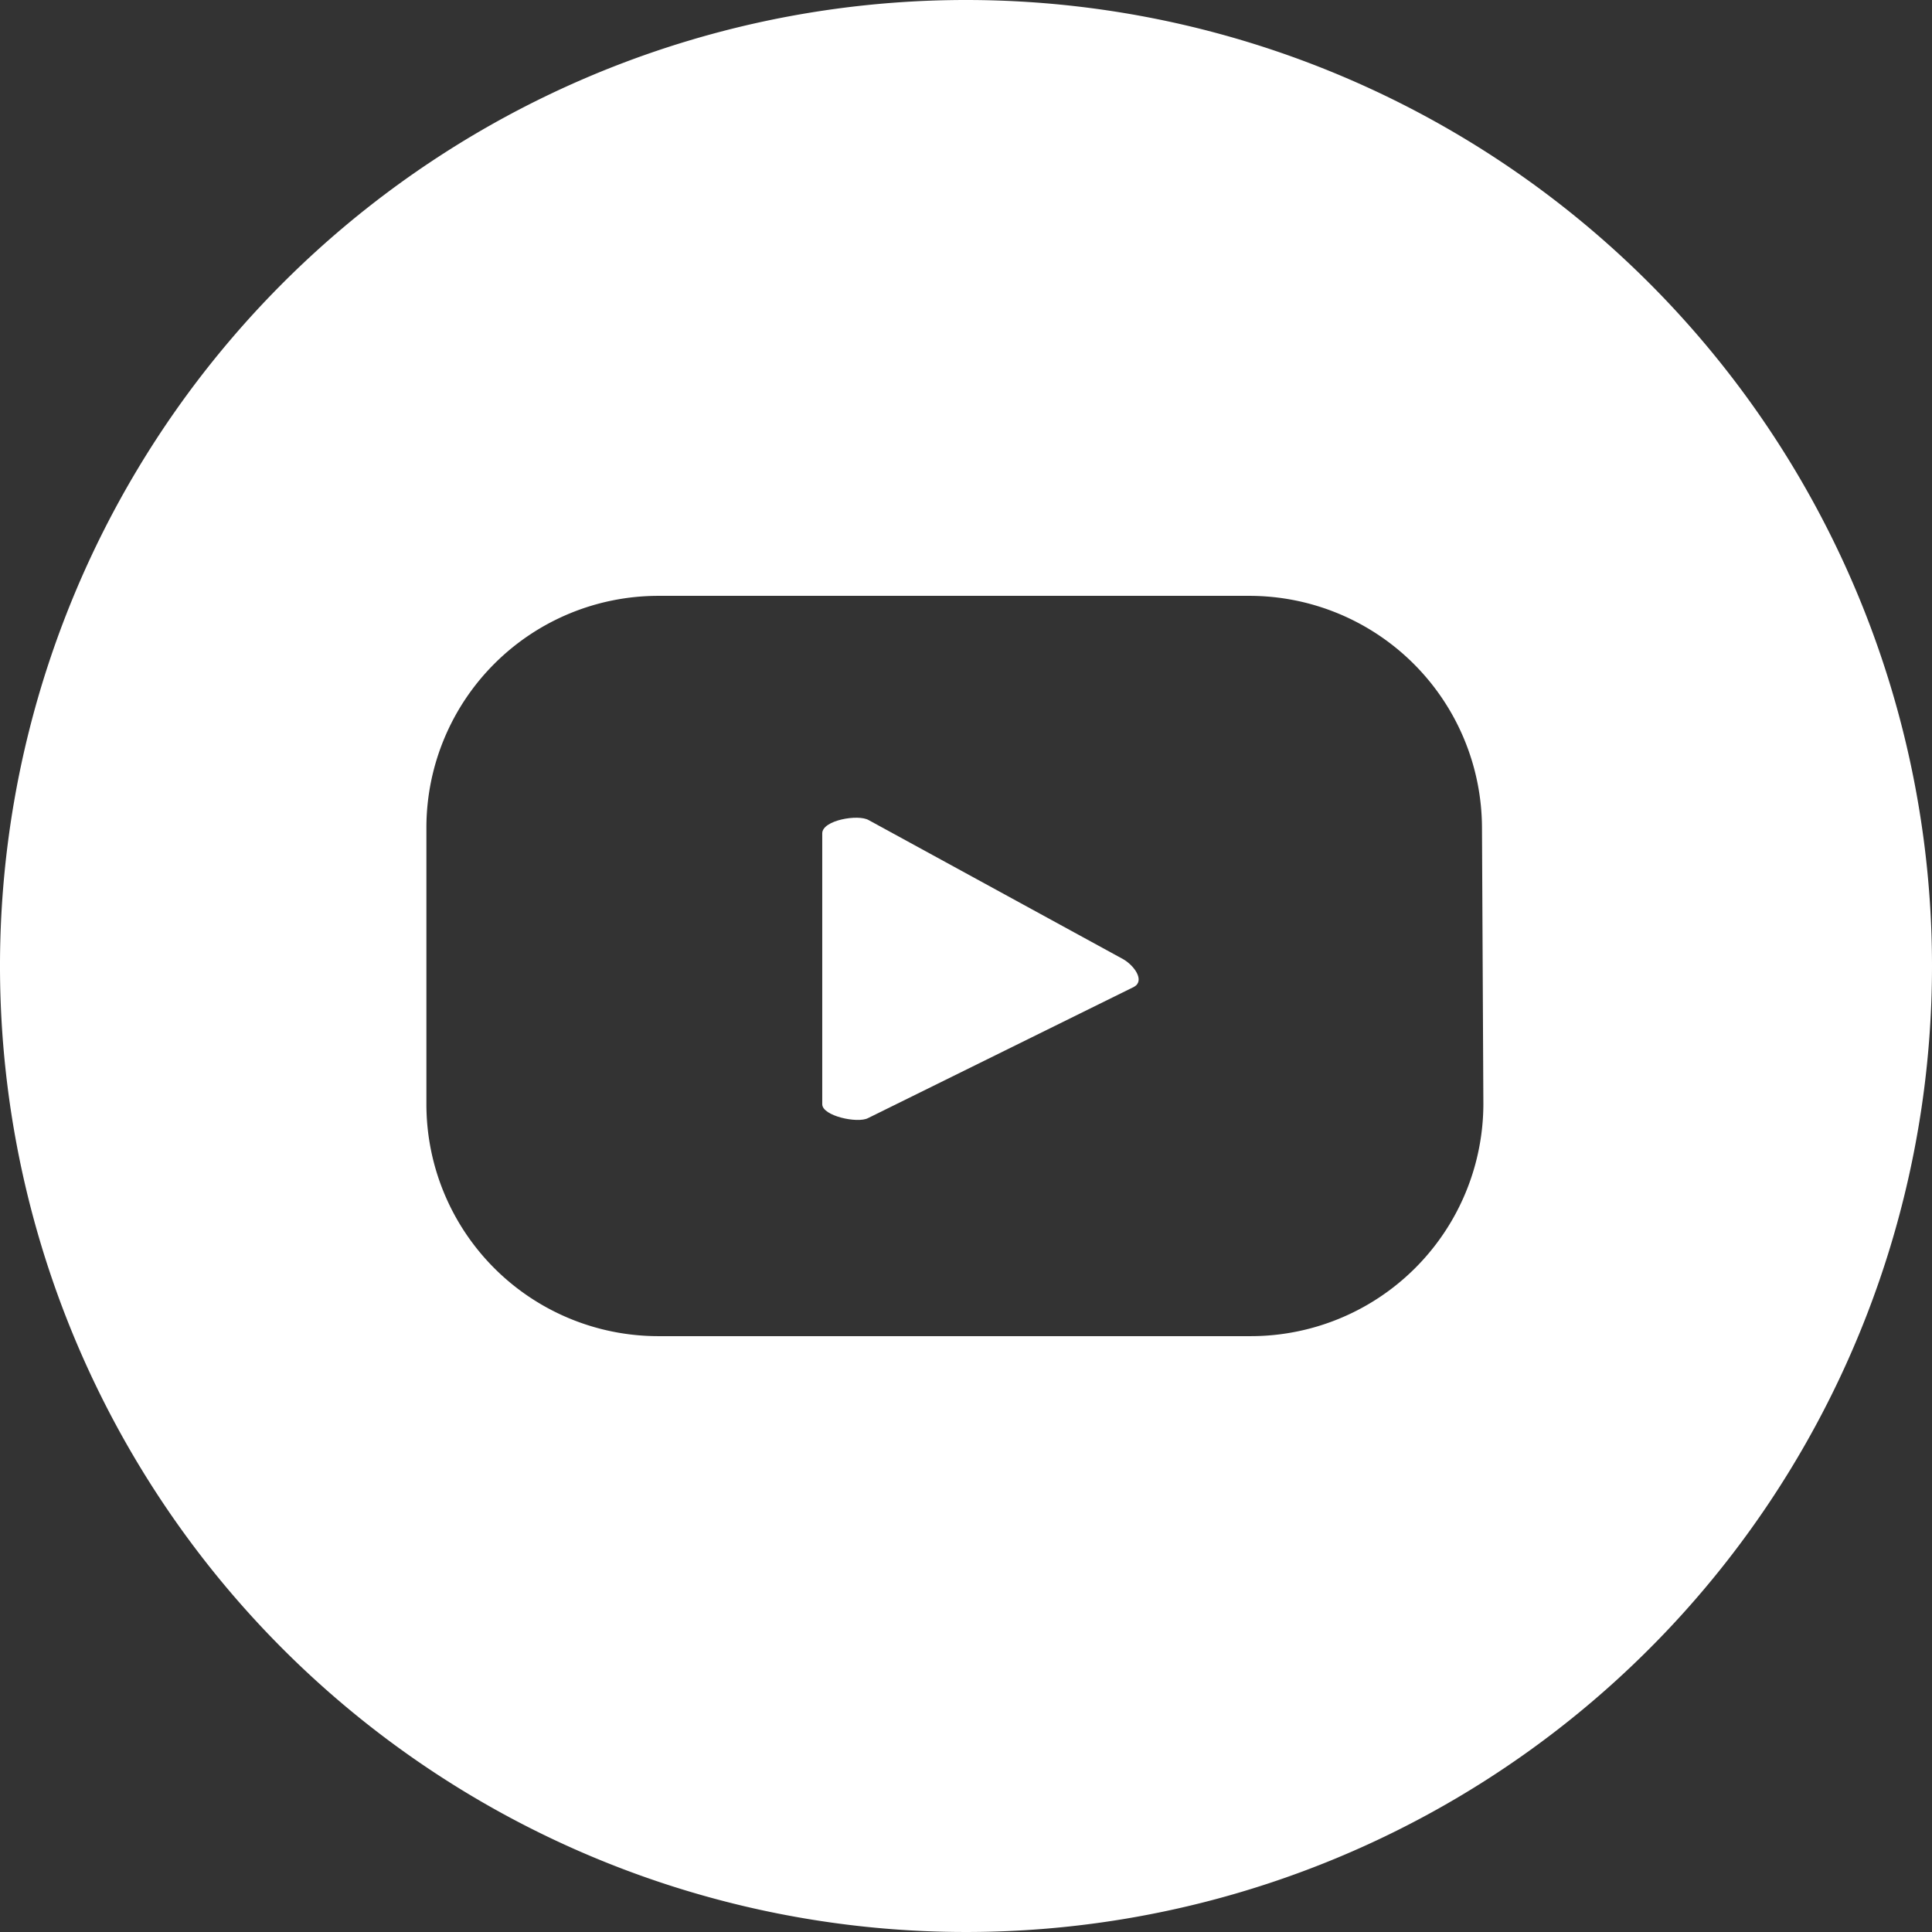
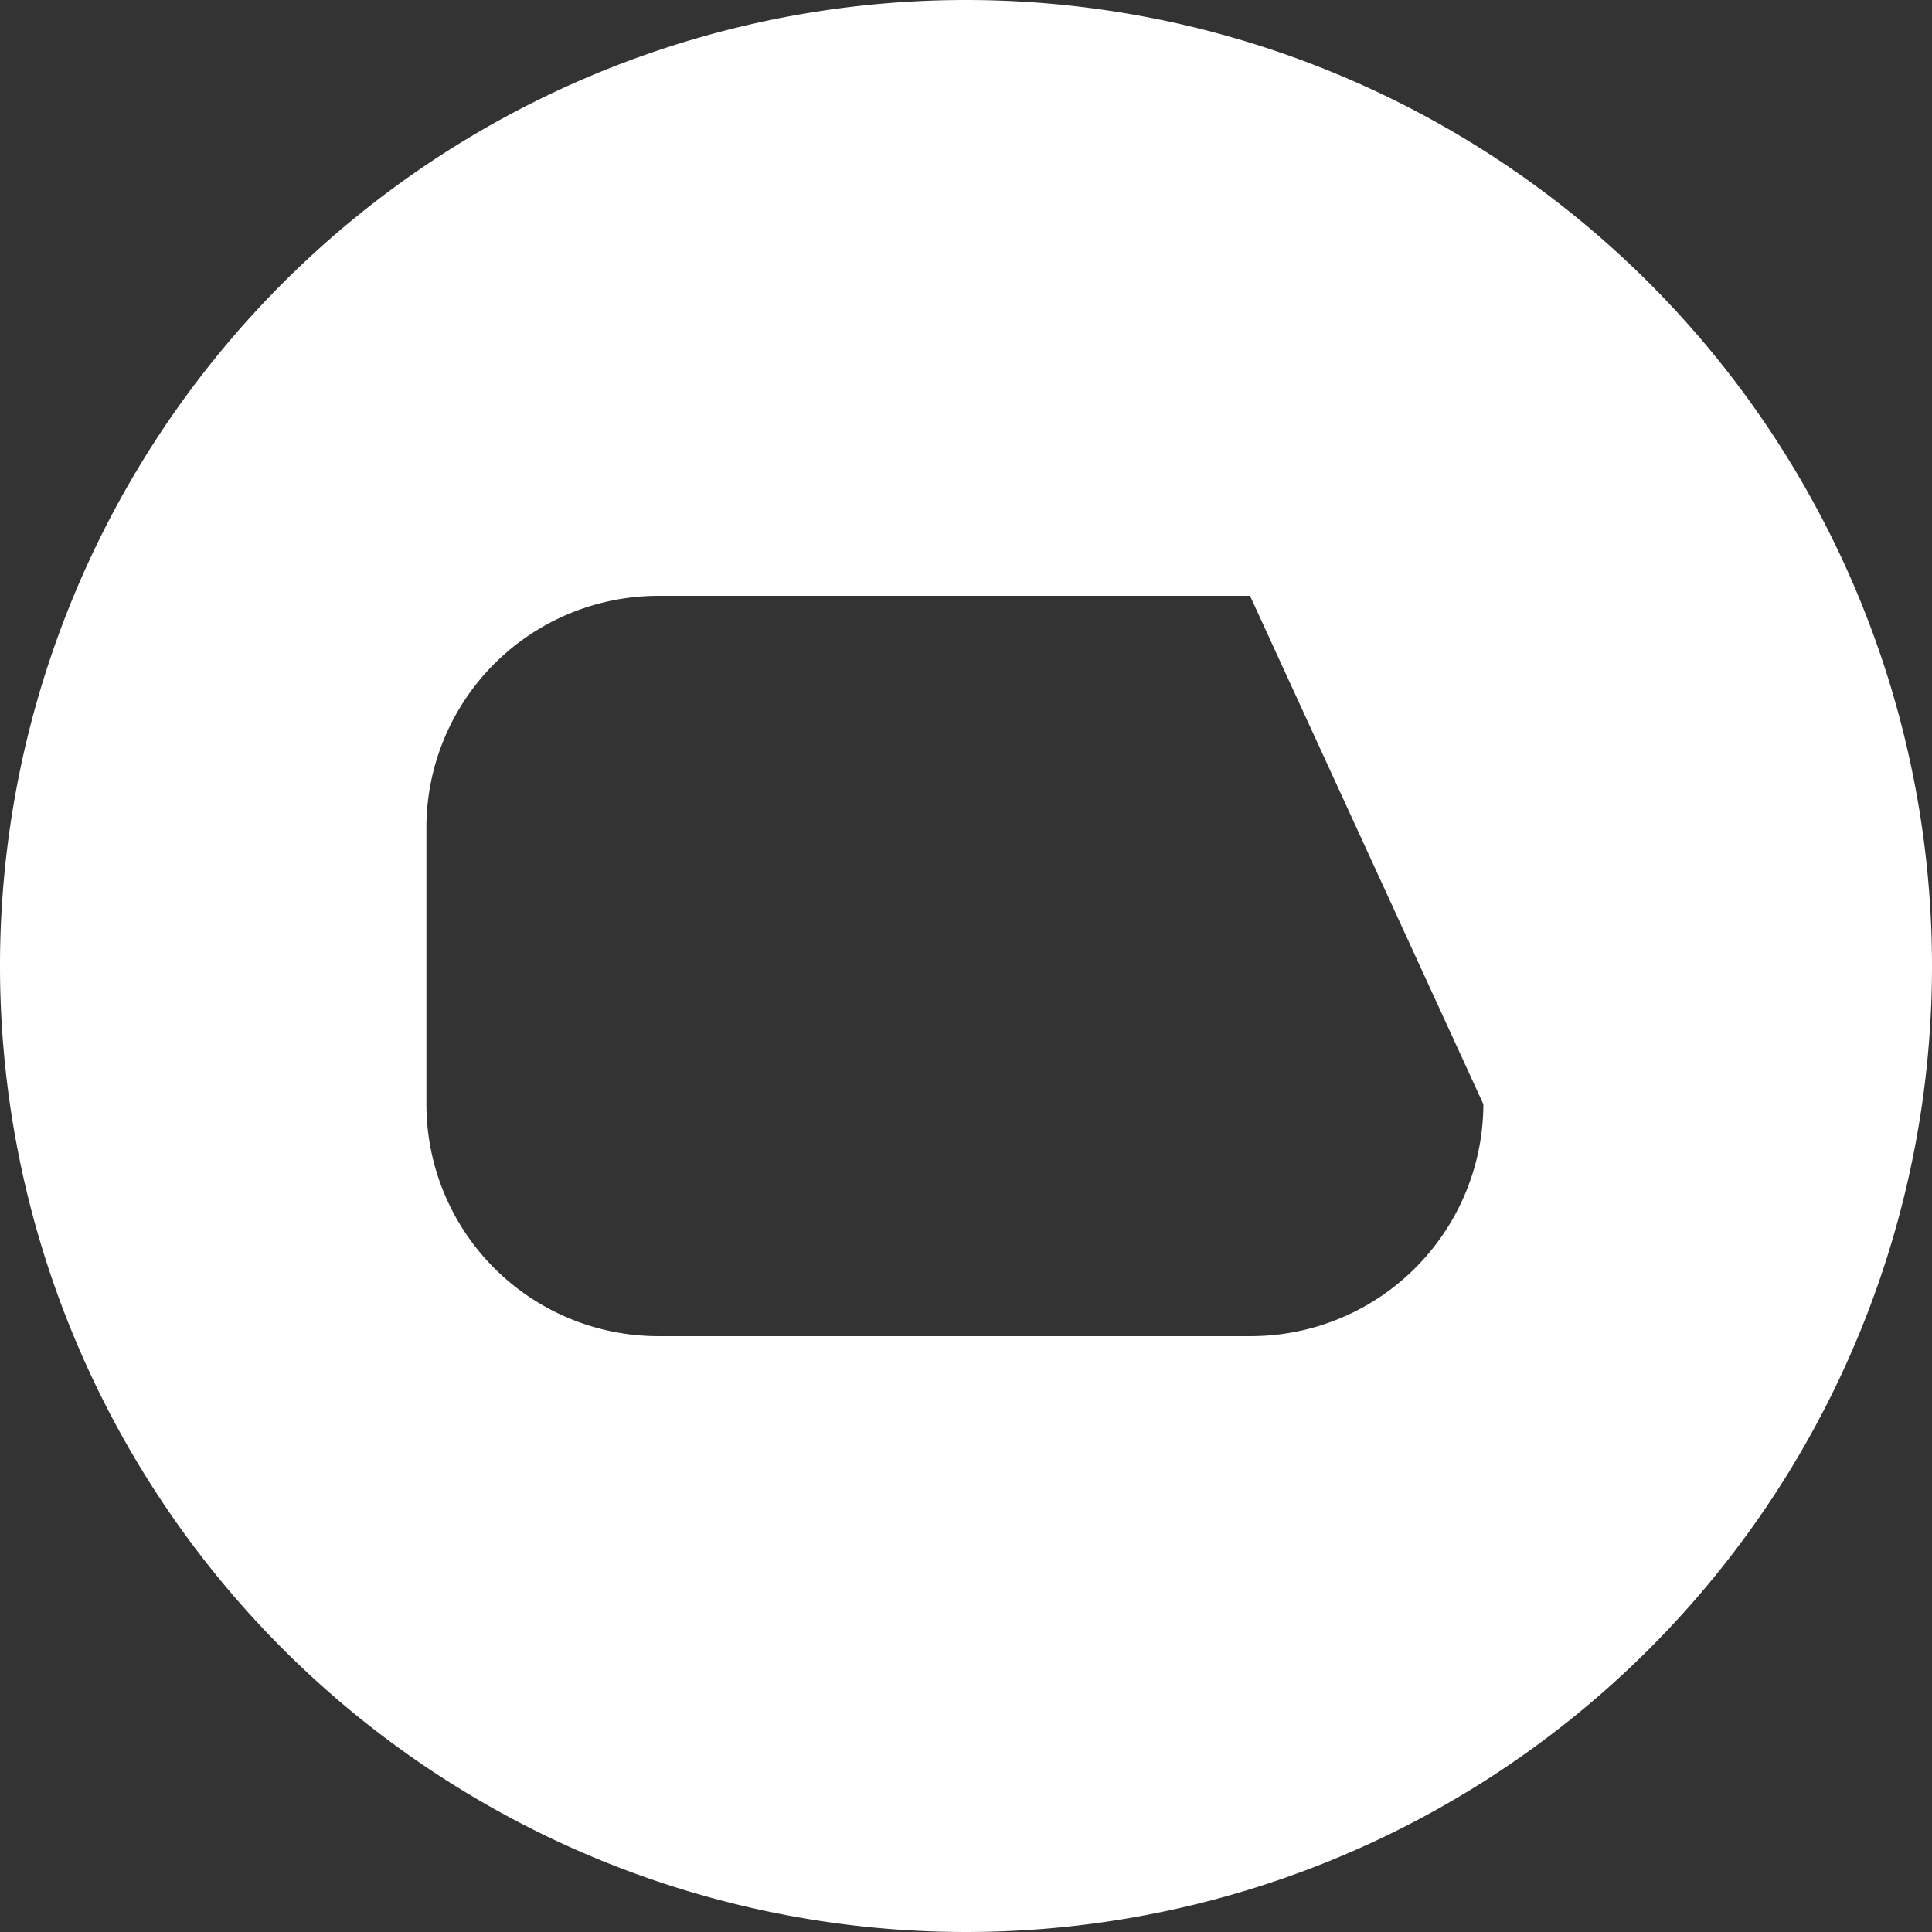
<svg xmlns="http://www.w3.org/2000/svg" viewBox="0 0 27.82 27.82">
  <rect x="0" y="0" width="27.82" height="27.82" fill="#333333" stroke="none" />
  <defs>
    <style>.cls-1{fill:#fff;}</style>
  </defs>
  <g id="Layer_2" data-name="Layer 2">
    <g id="Layer_1-2" data-name="Layer 1">
-       <path class="cls-1" d="M13.91,0A13.91,13.91,0,1,0,27.82,13.91,13.91,13.91,0,0,0,13.91,0Zm7.45,15.9A3.35,3.35,0,0,1,18,19.24H9.48A3.34,3.34,0,0,1,6.14,15.9v-4A3.34,3.34,0,0,1,9.48,8.58H18a3.35,3.35,0,0,1,3.34,3.34Z" />
-       <path class="cls-1" d="M16.17,13.81l-3.66-2c-.15-.09-.67,0-.67.19V15.9c0,.17.51.28.66.2l3.83-1.89C16.49,14.12,16.33,13.9,16.17,13.81Z" />
+       <path class="cls-1" d="M13.91,0A13.91,13.91,0,1,0,27.82,13.91,13.91,13.91,0,0,0,13.91,0Zm7.45,15.9A3.35,3.35,0,0,1,18,19.24H9.48A3.34,3.34,0,0,1,6.14,15.9v-4A3.34,3.34,0,0,1,9.48,8.58H18Z" />
    </g>
  </g>
</svg>